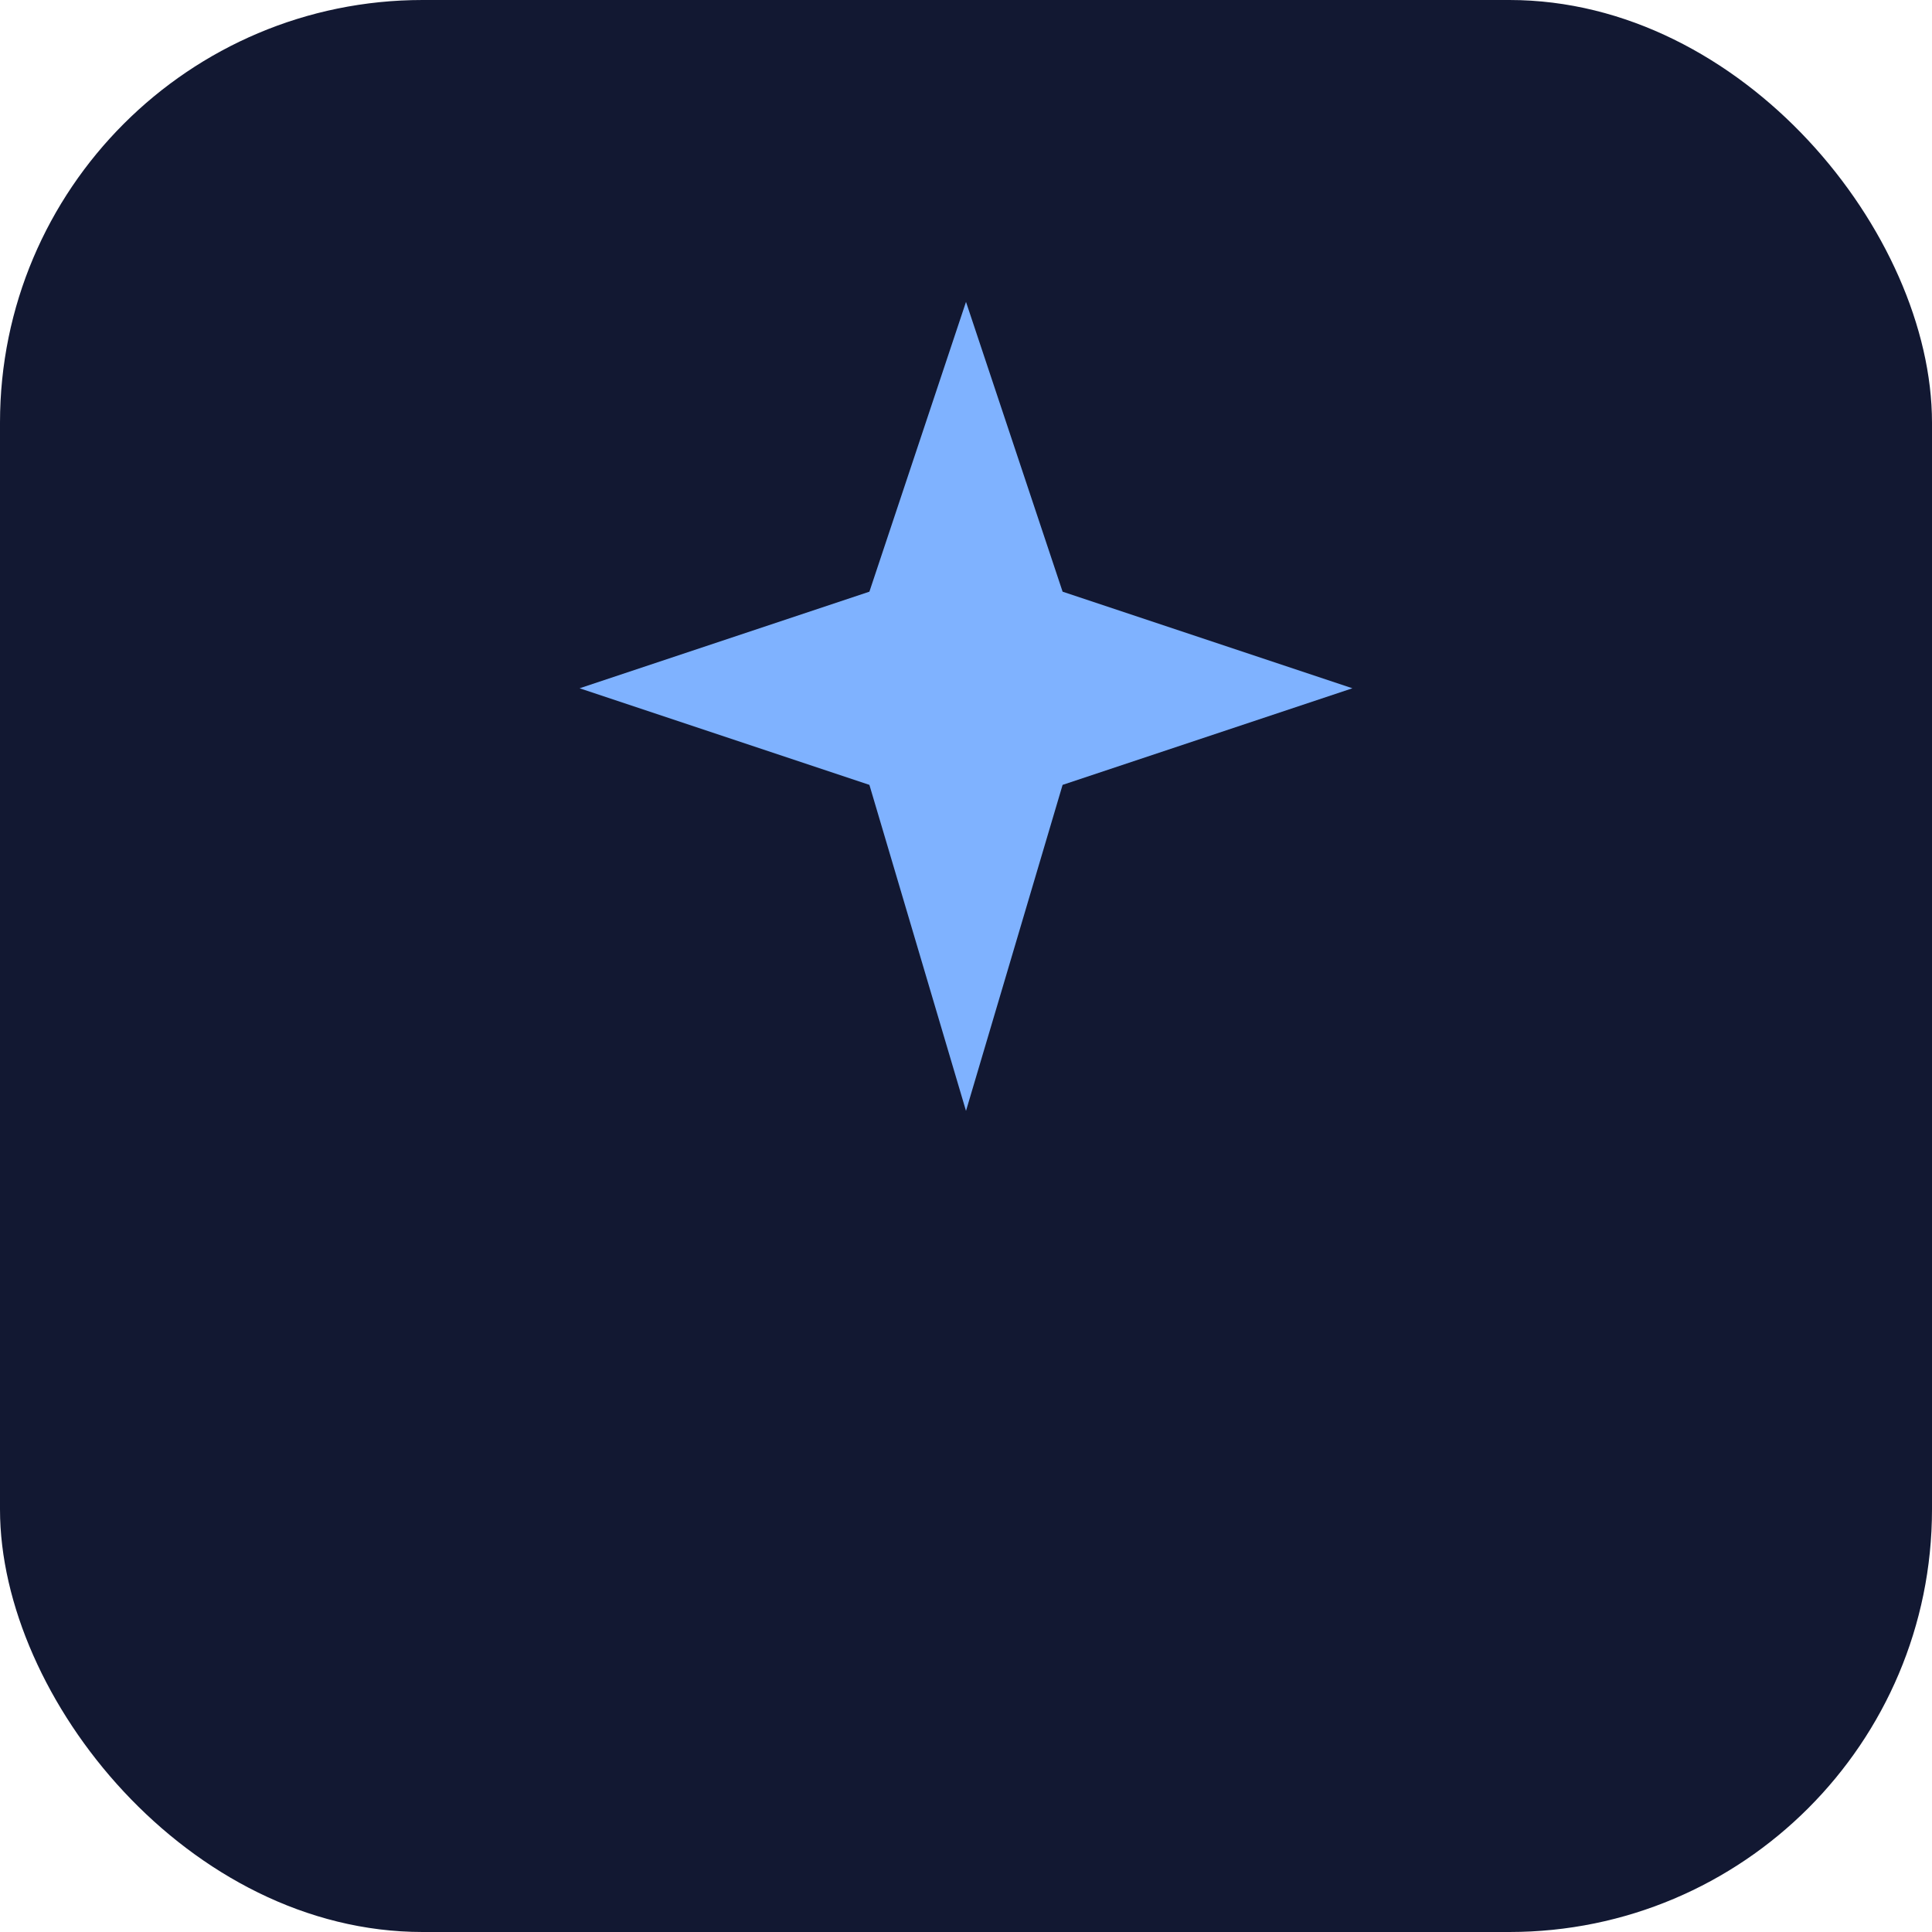
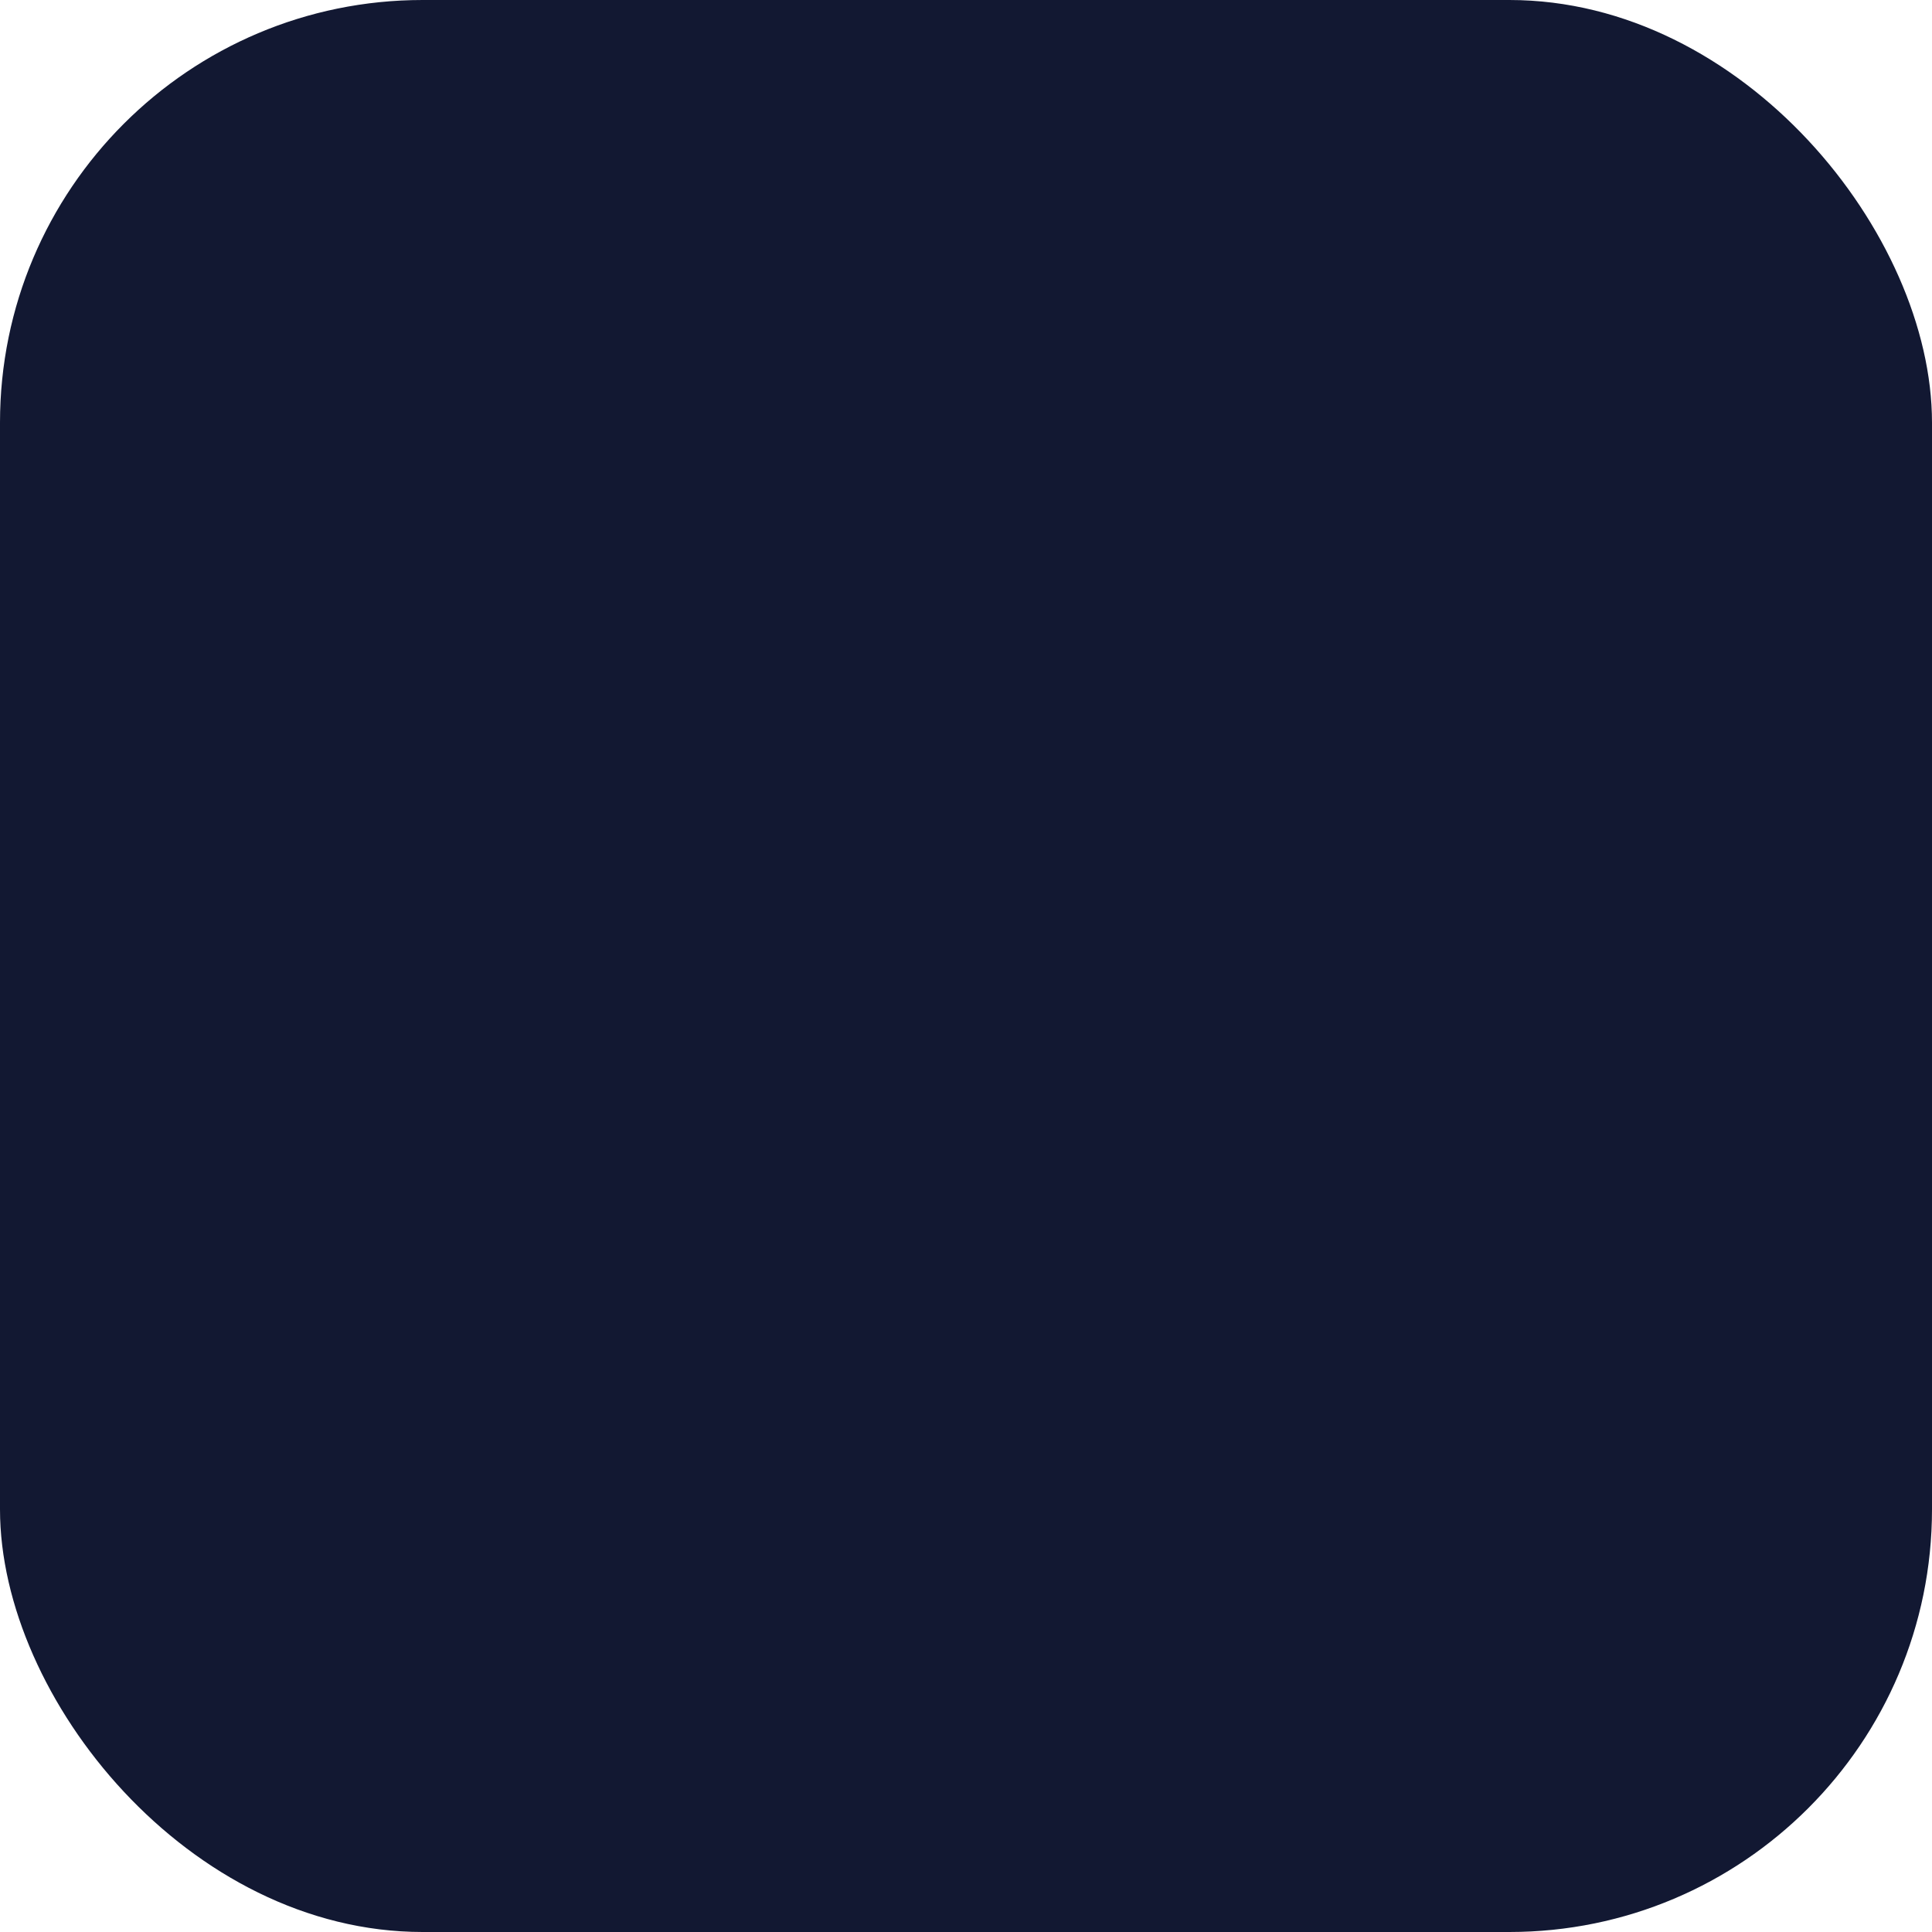
<svg xmlns="http://www.w3.org/2000/svg" width="64" height="64" viewBox="0 0 64 64">
  <rect width="64" height="64" rx="14" fill="#121832" />
-   <path d="M32 10l3.2 9.6 9.6 3.2-9.6 3.2L32 36.8 28.8 26l-9.6-3.2 9.6-3.2L32 10z" fill="#7FB2FF" />
</svg>